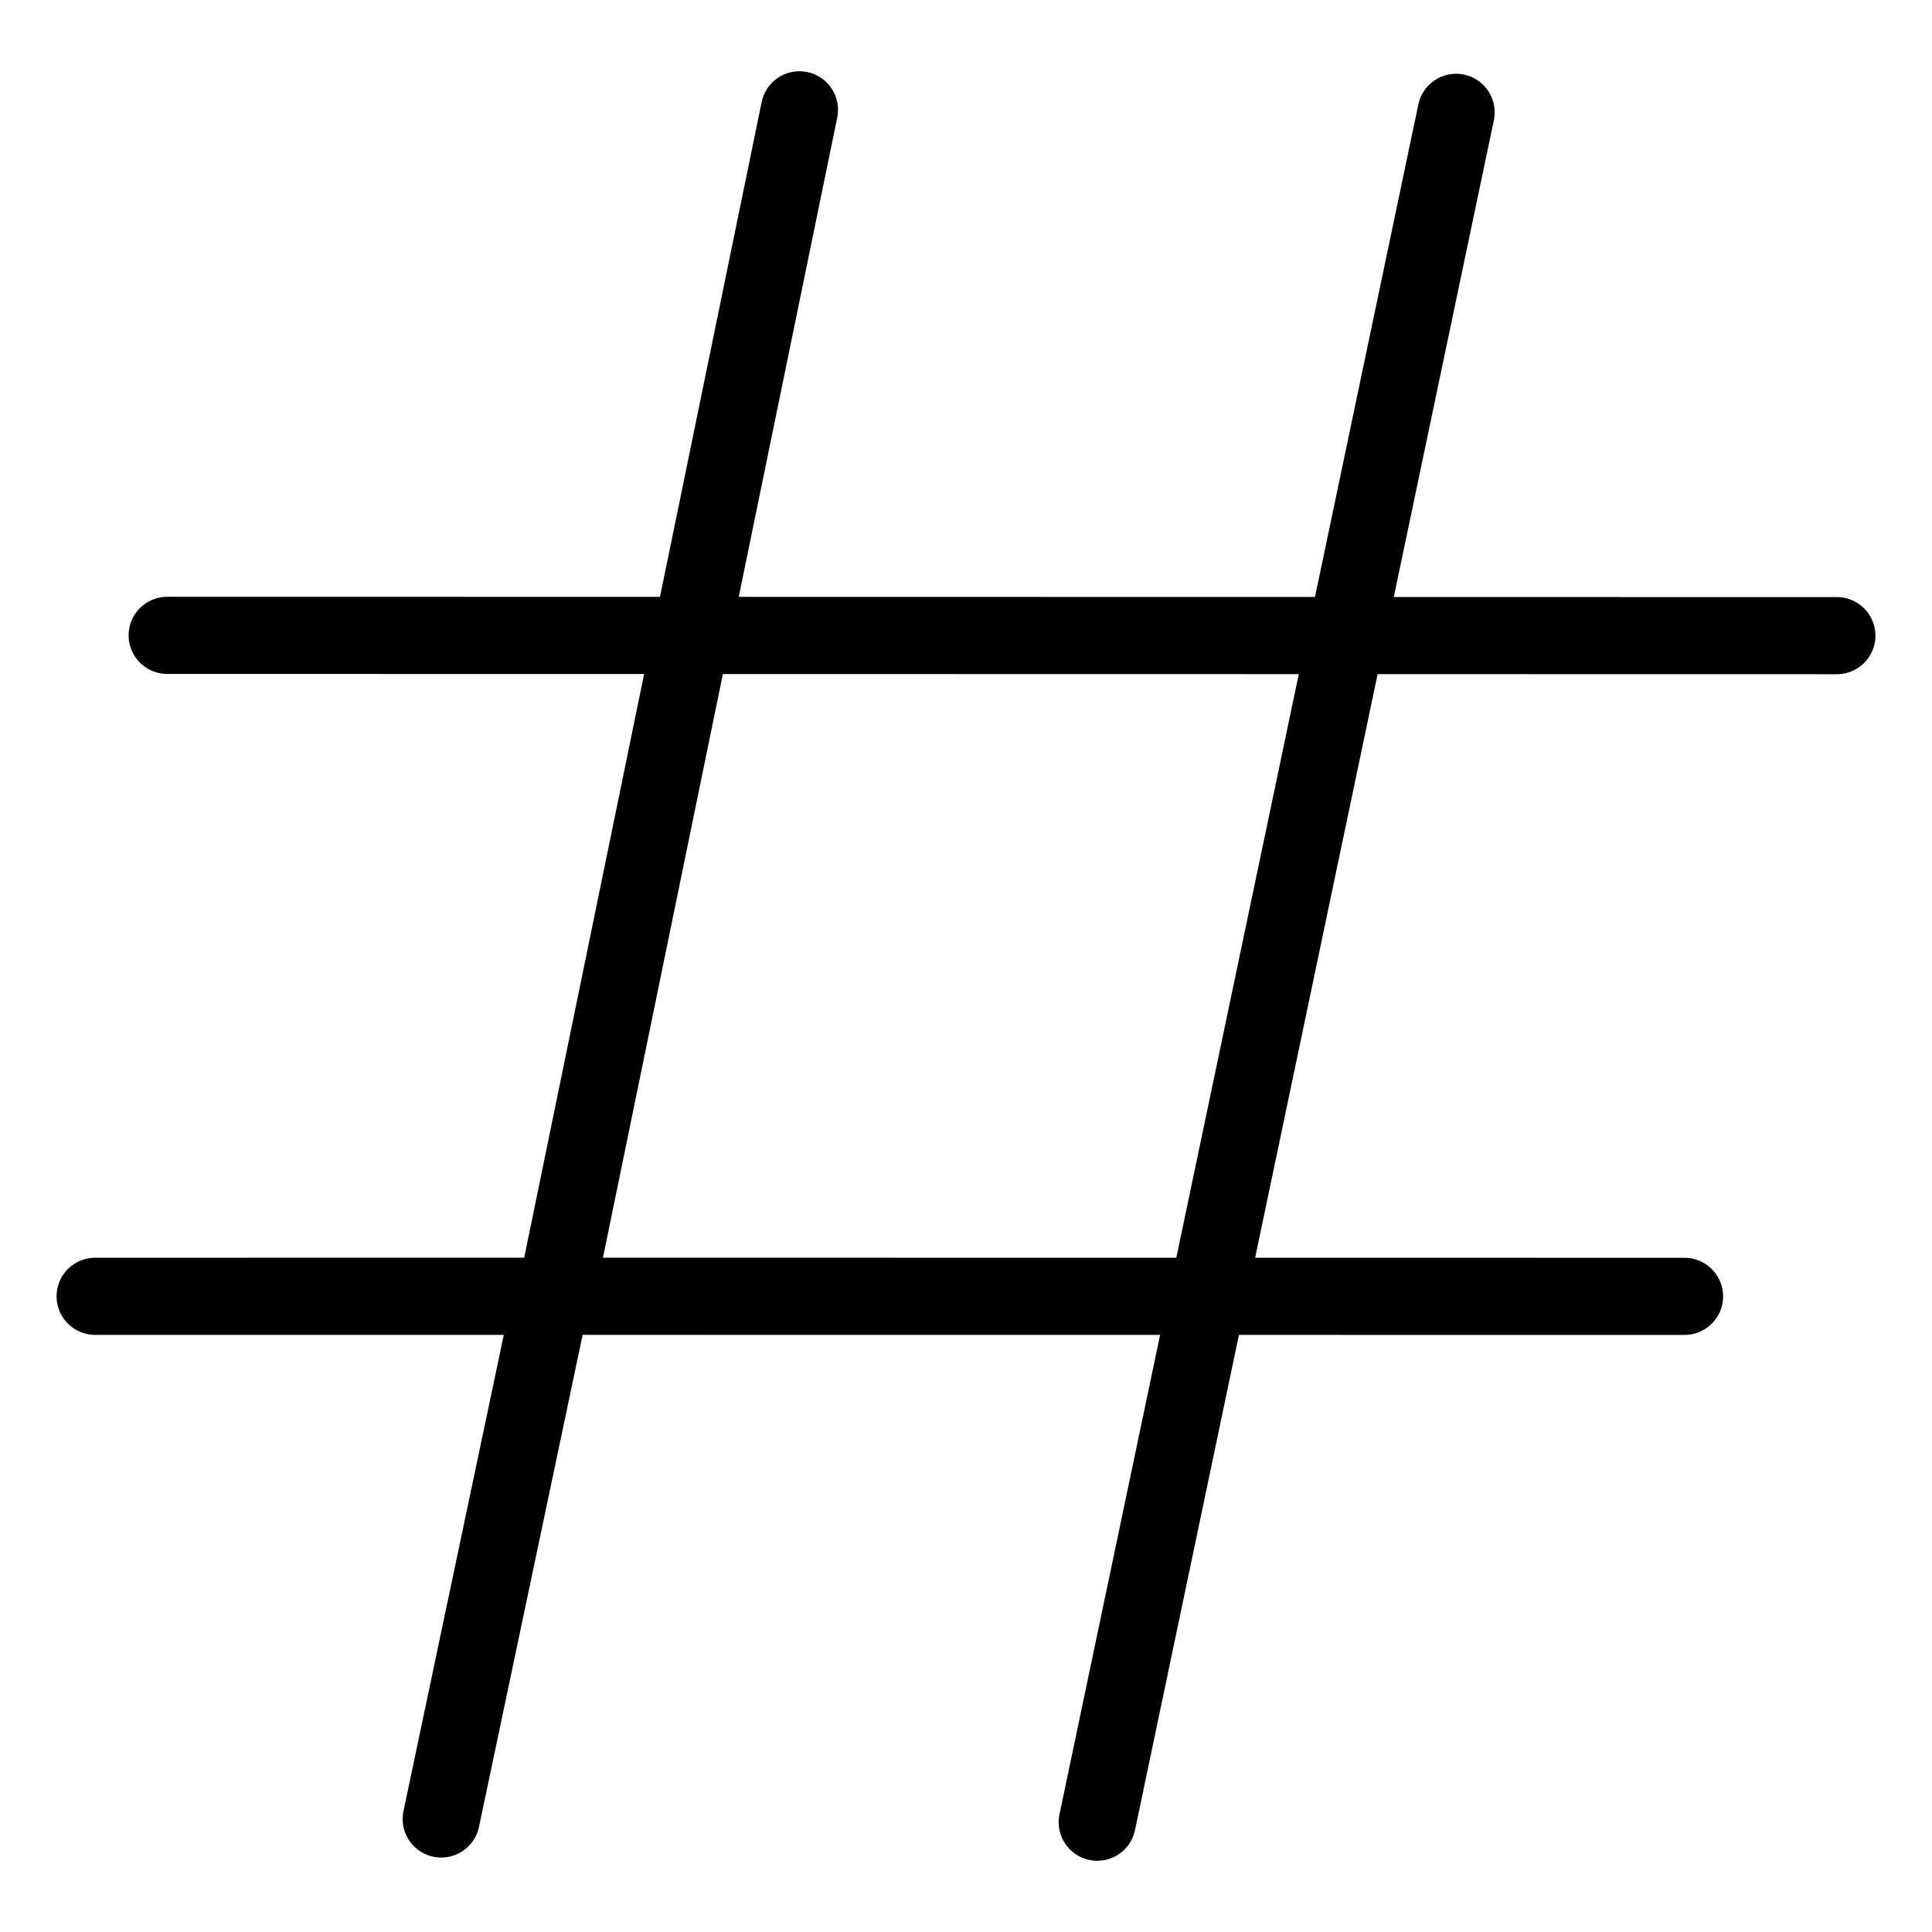
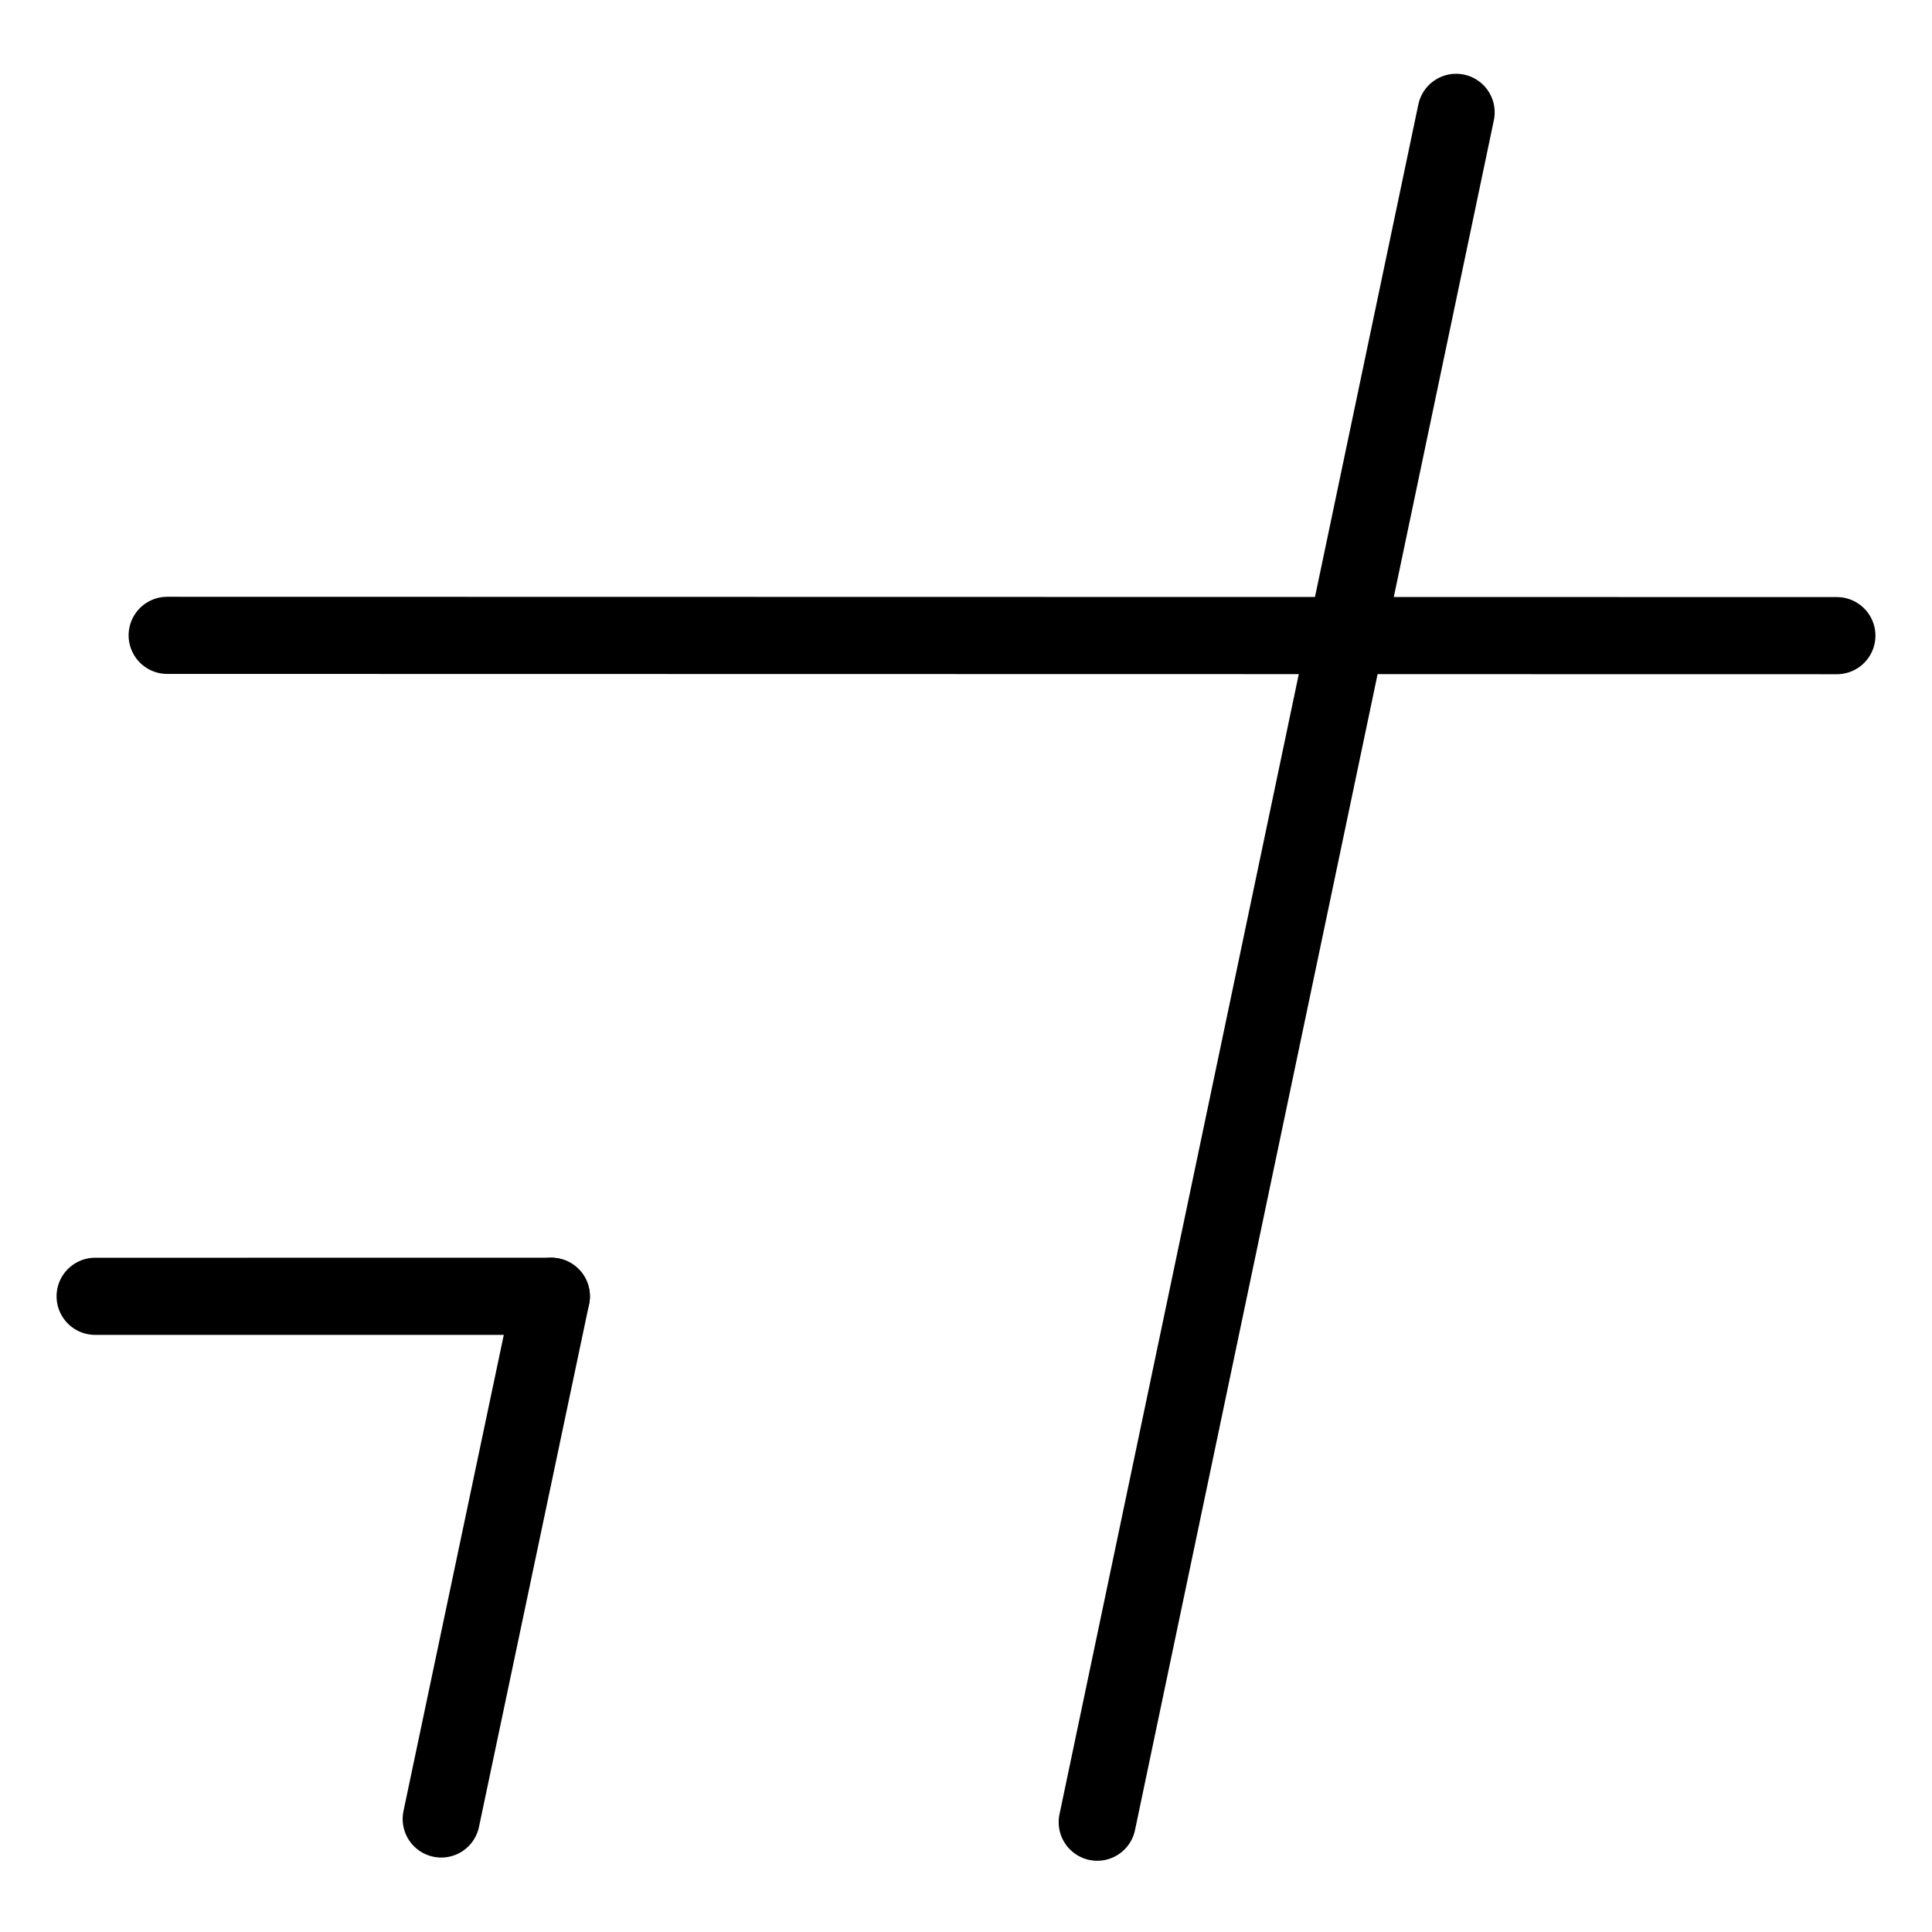
<svg xmlns="http://www.w3.org/2000/svg" width="1024" height="1024" viewBox="-51.5 -51.5 1127.0 1127.0">
  <g fill="none" stroke="black" stroke-width="45" stroke-linecap="round" stroke-linejoin="round">
    <path d="M 46.023,319.121 L 1020.0,319.295" data-line="0" stroke-width="45.0" />
    <path d="M 588.562,1011.444 L 797.891,14.036" data-line="1" stroke-width="45.0" />
-     <path d="M 272.633,704.66 L 931.142,704.714" data-line="2" stroke-width="45.0" />
-     <path d="M 272.633,704.66 L 414.838,12.556" data-line="3" stroke-width="45.0" />
    <path d="M 4.0,704.68 L 270.111,704.669" data-line="5" stroke-width="45.0" />
    <path d="M 205.886,1009.57 L 270.111,704.669" data-line="6" stroke-width="45.0" />
  </g>
</svg>